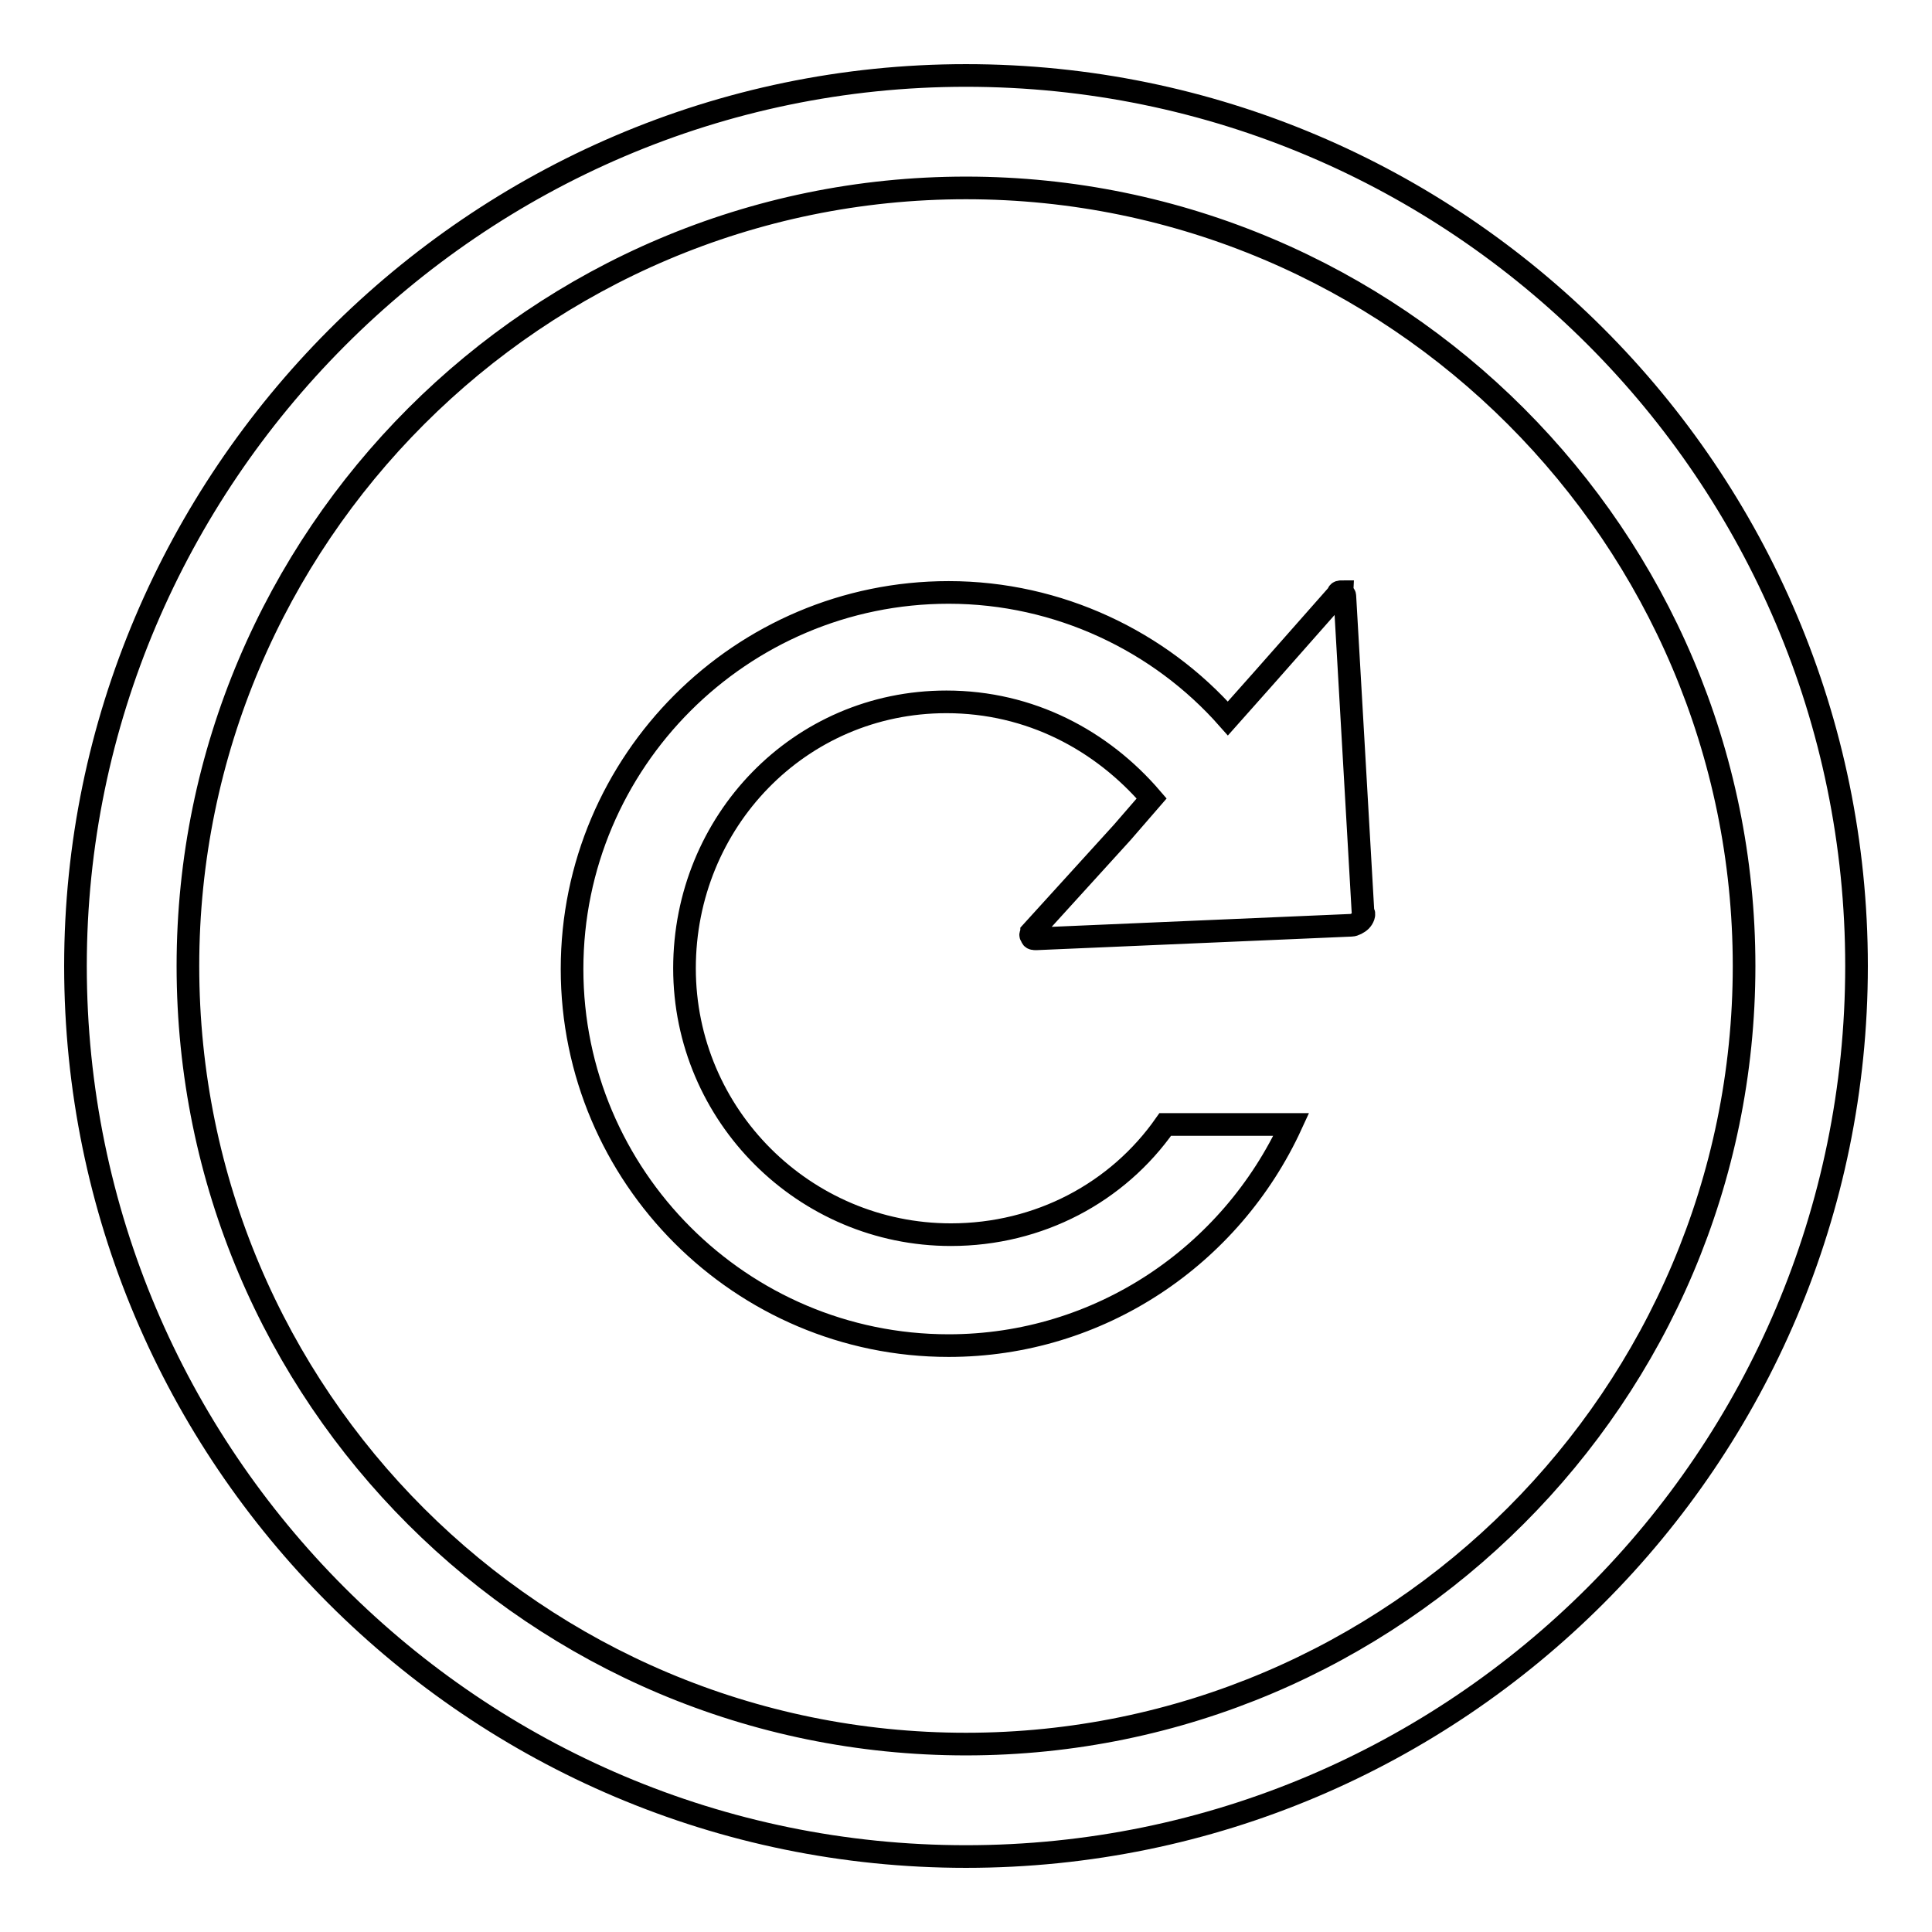
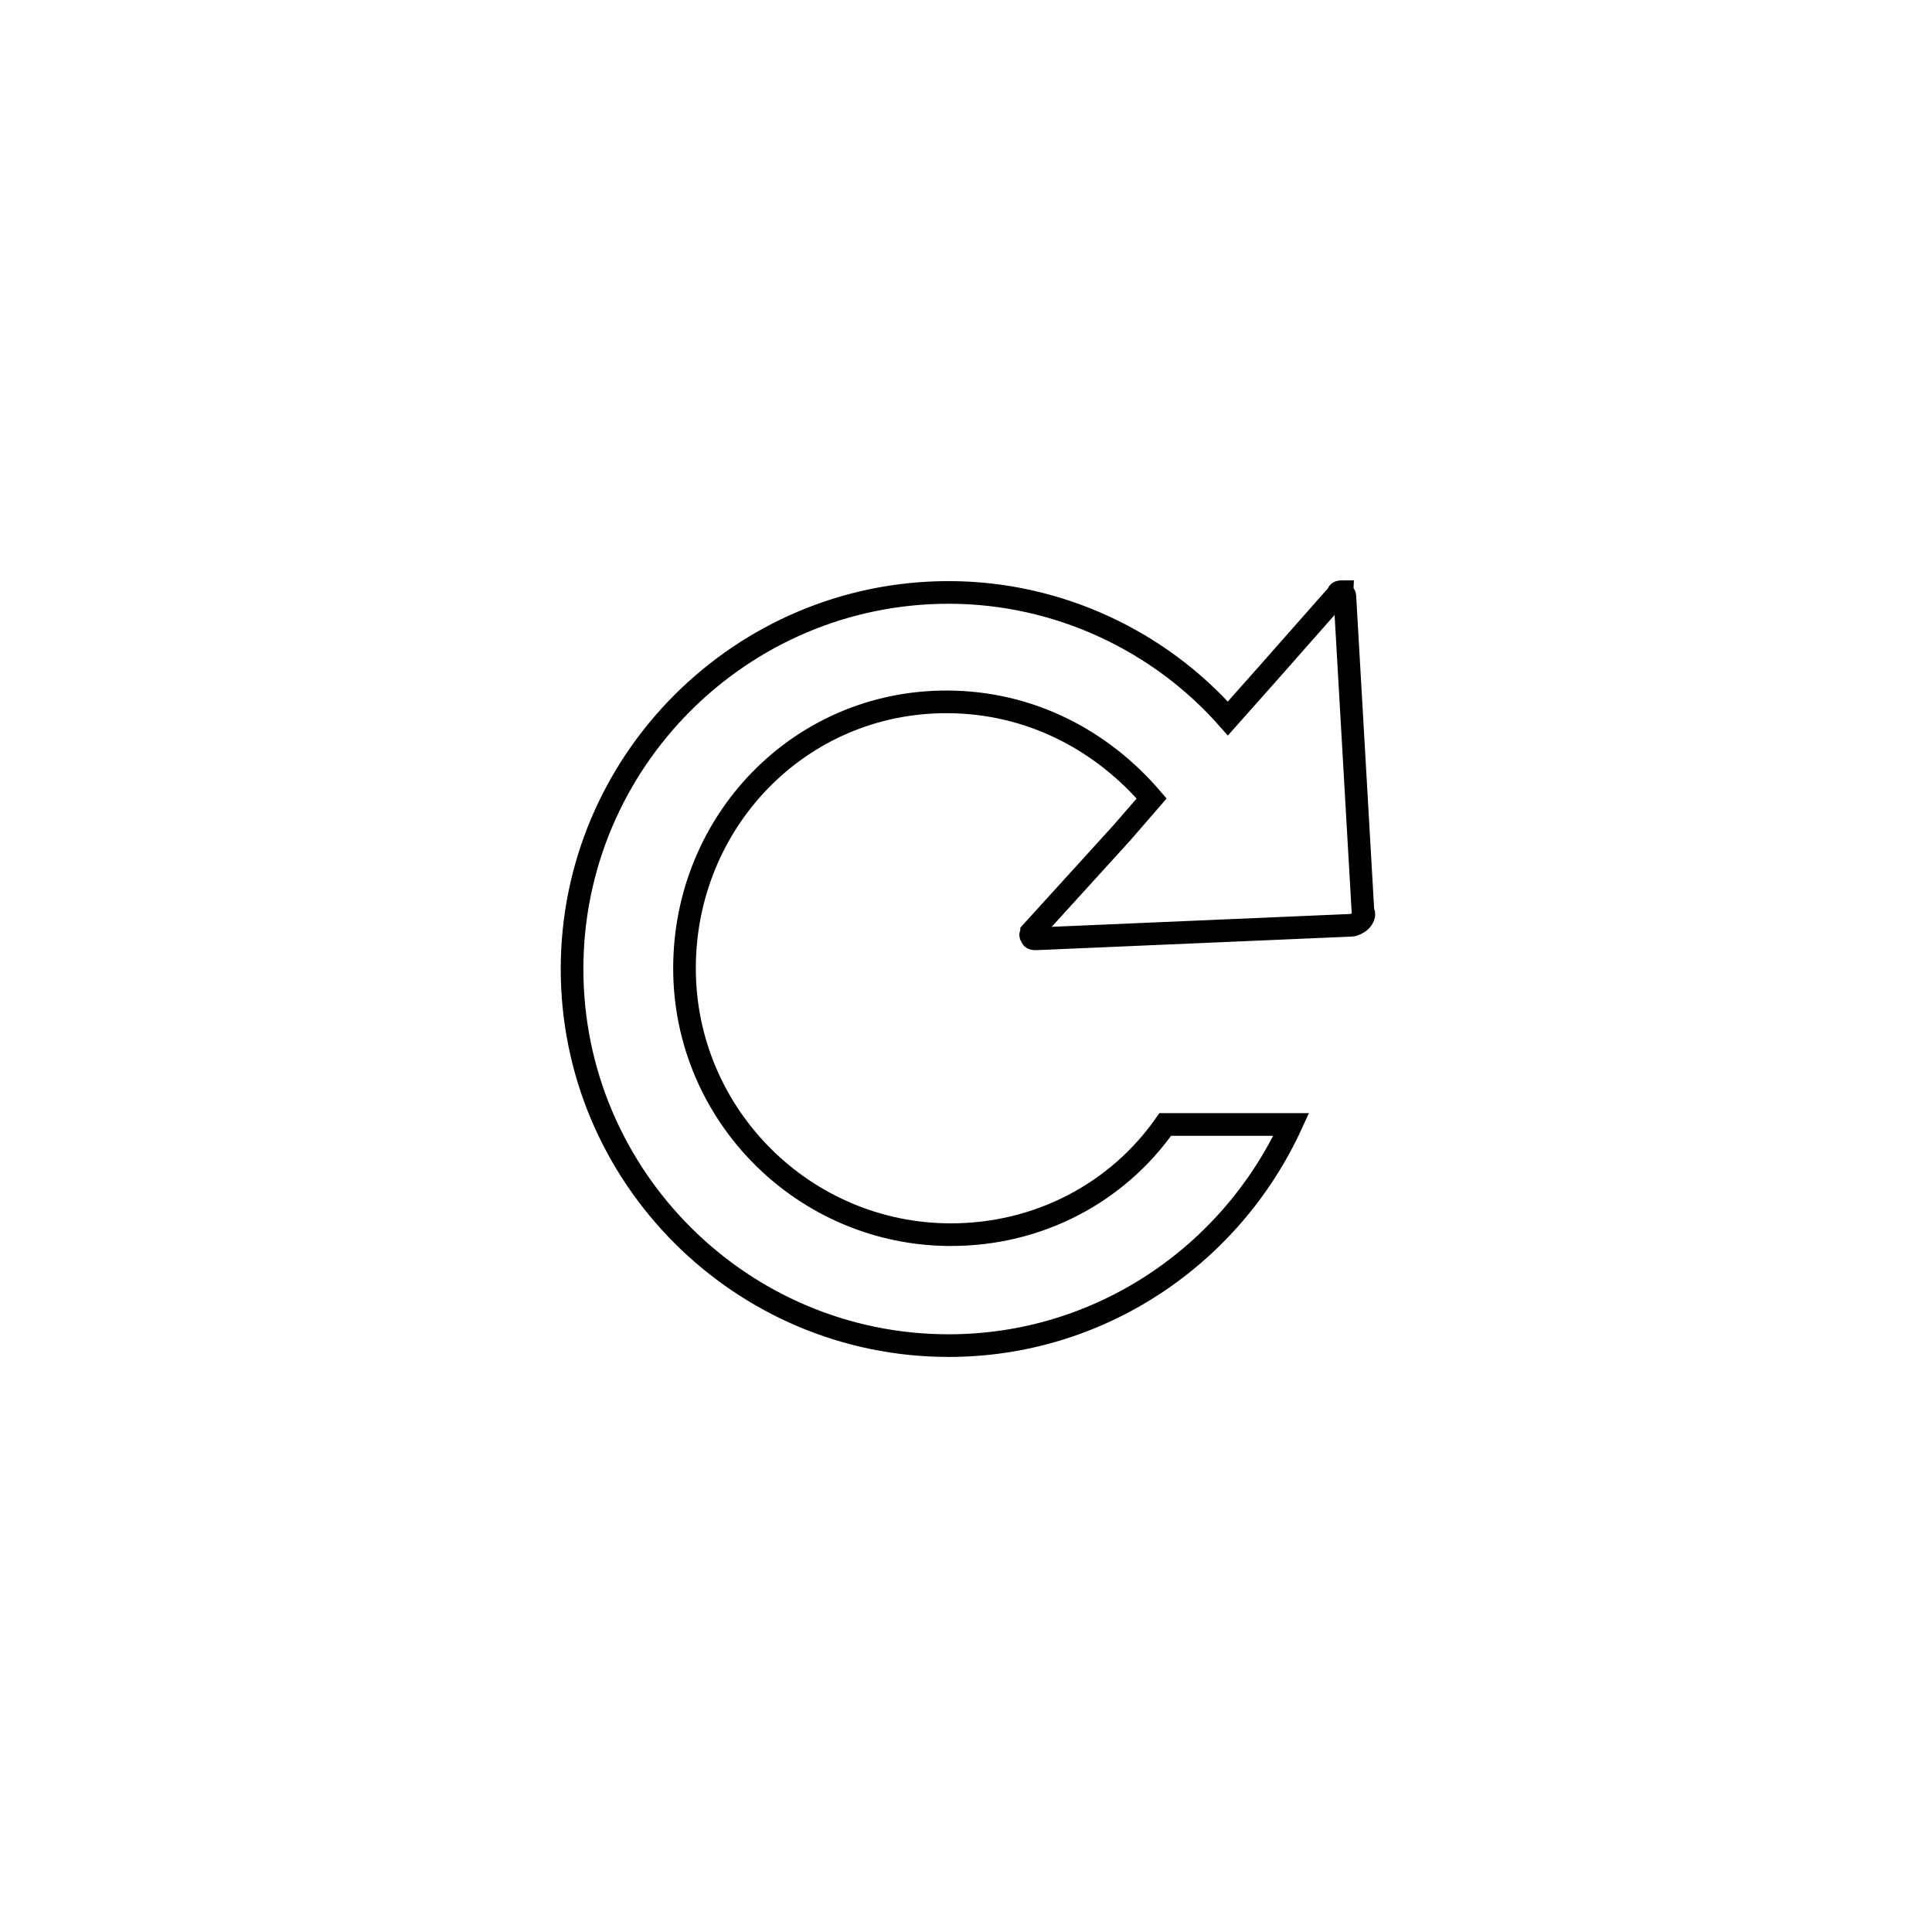
<svg xmlns="http://www.w3.org/2000/svg" version="1.1" x="0px" y="0px" viewBox="0 0 256 256" enable-background="new 0 0 256 256" xml:space="preserve">
  <g>
    <g>
-       <path stroke-width="3" fill-opacity="0" stroke="#000000" d="M128,24.9c56.8,0,103.1,46.3,103.1,103.1c0,56.8-46.3,103.1-103.1,103.1c-56.8,0-103.1-46-103.1-103.1C24.9,71.2,71.2,24.9,128,24.9 M128,10C62.9,10,10,63.5,10,128c0,65.1,52.9,118,118,118c65.1,0,118-52.9,118-118C246,62.9,193.1,10,128,10L128,10z" />
      <path stroke-width="3" fill-opacity="0" stroke="#000000" d="M178.2,79c0-0.3-0.3-0.3-0.3-0.6c-0.3,0-0.6,0-0.6,0.3l-9.8,11.1l-4.8,5.4c-9-10.2-22.4-16.7-37-16.7c-27.5,0-49.9,22.4-49.9,49.9c0,27.5,22.4,49.9,49.9,49.9c20,0,37.4-11.9,45.4-29.3h-16.7c-6.3,9-16.7,14.6-28.4,14.6c-19.4,0-35.3-15.8-35.3-35.3c0-19.4,15.2-35.3,34.7-35.3c11.1,0,20.6,5.1,27.2,12.8l-3.9,4.5l-12,13.2c0,0.3-0.3,0.3,0,0.6c0,0.3,0.3,0.3,0.6,0.3l41.8-1.8c0.3,0,0.9-0.3,1.2-0.6c0.3-0.3,0.6-0.9,0.3-1.2L178.2,79z" />
    </g>
  </g>
</svg>